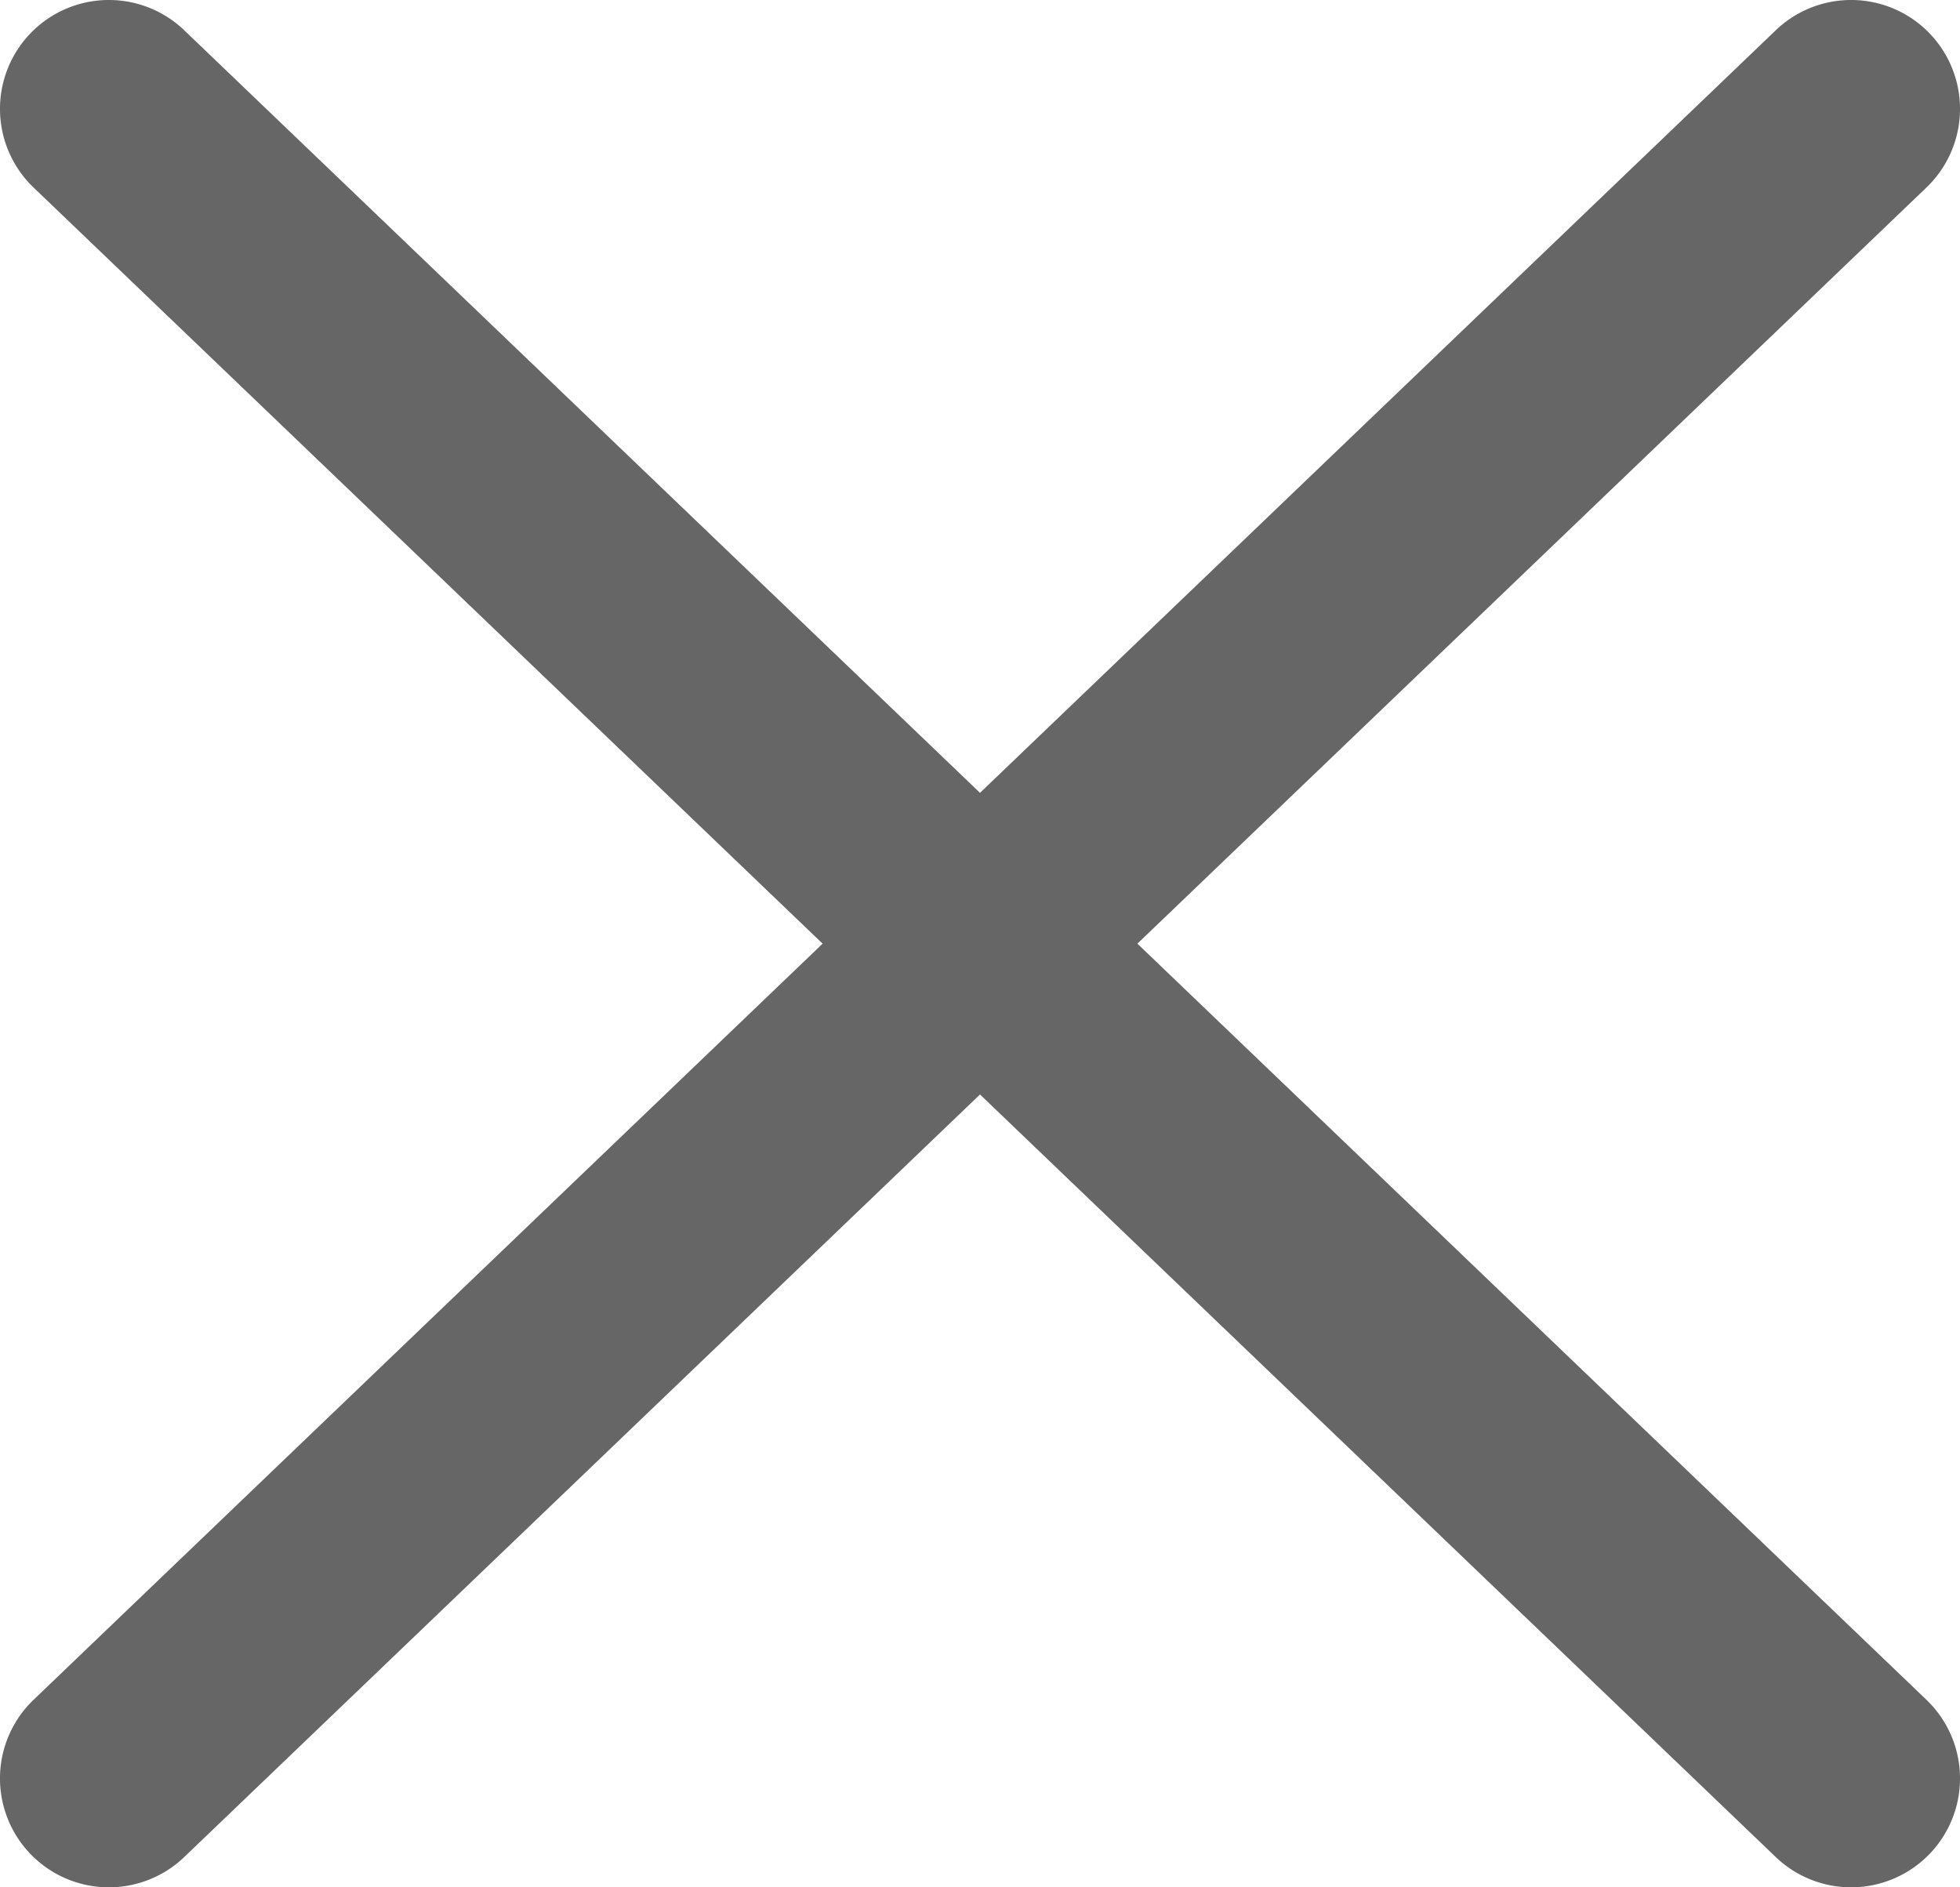
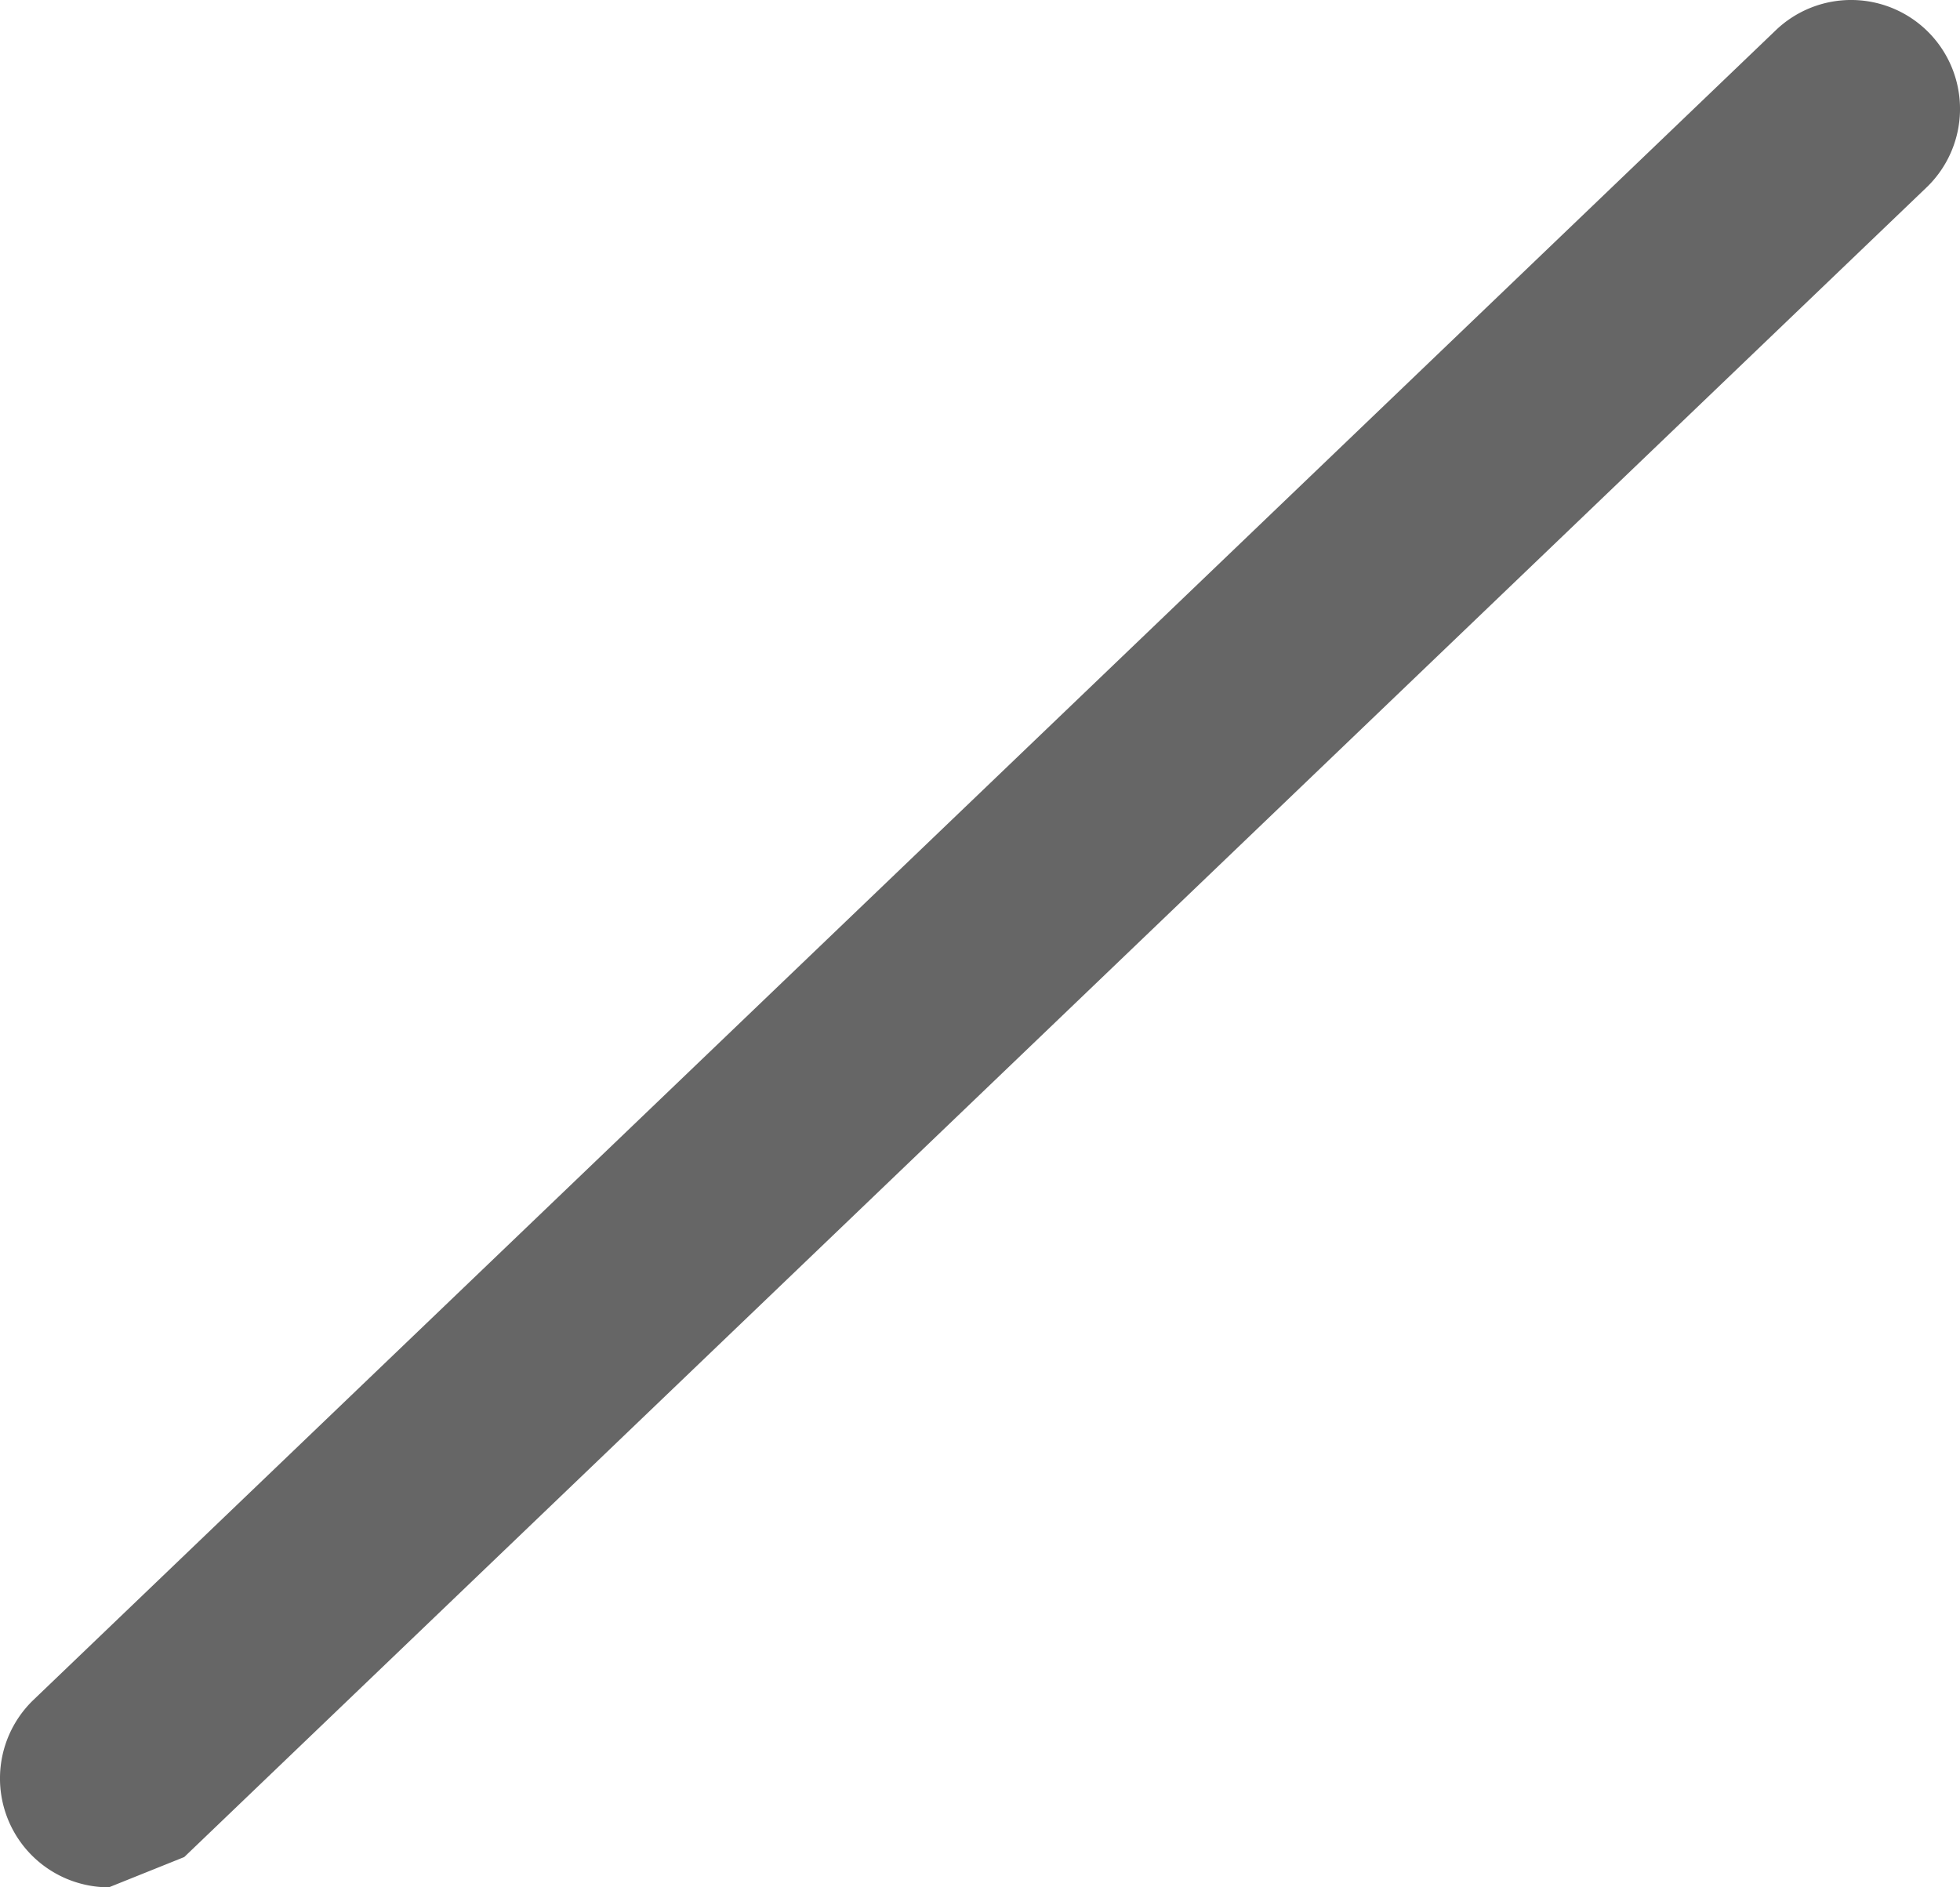
<svg xmlns="http://www.w3.org/2000/svg" width="27" height="26" viewBox="0 0 27 26">
  <g id="ばつのアイコン" transform="translate(1.33 1.179)">
-     <path id="線_7" data-name="線 7" d="M0,24.5a1.5,1.5,0,0,1-1.083-.462,1.5,1.5,0,0,1,.045-2.121l24-23a1.5,1.5,0,0,1,2.121.045,1.5,1.5,0,0,1-.045,2.121l-24,23A1.5,1.5,0,0,1,0,24.5Z" transform="translate(0.17 0.321)" fill="#666" />
-     <path id="線_8" data-name="線 8" d="M24,24.5a1.5,1.5,0,0,1-1.038-.417l-24-23a1.5,1.5,0,0,1-.045-2.121,1.5,1.5,0,0,1,2.121-.045l24,23A1.5,1.5,0,0,1,24,24.5Z" transform="translate(0.17 0.321)" fill="#666" />
+     <path id="線_7" data-name="線 7" d="M0,24.5a1.5,1.5,0,0,1-1.083-.462,1.5,1.5,0,0,1,.045-2.121l24-23a1.5,1.5,0,0,1,2.121.045,1.5,1.5,0,0,1-.045,2.121l-24,23Z" transform="translate(0.17 0.321)" fill="#666" />
  </g>
</svg>